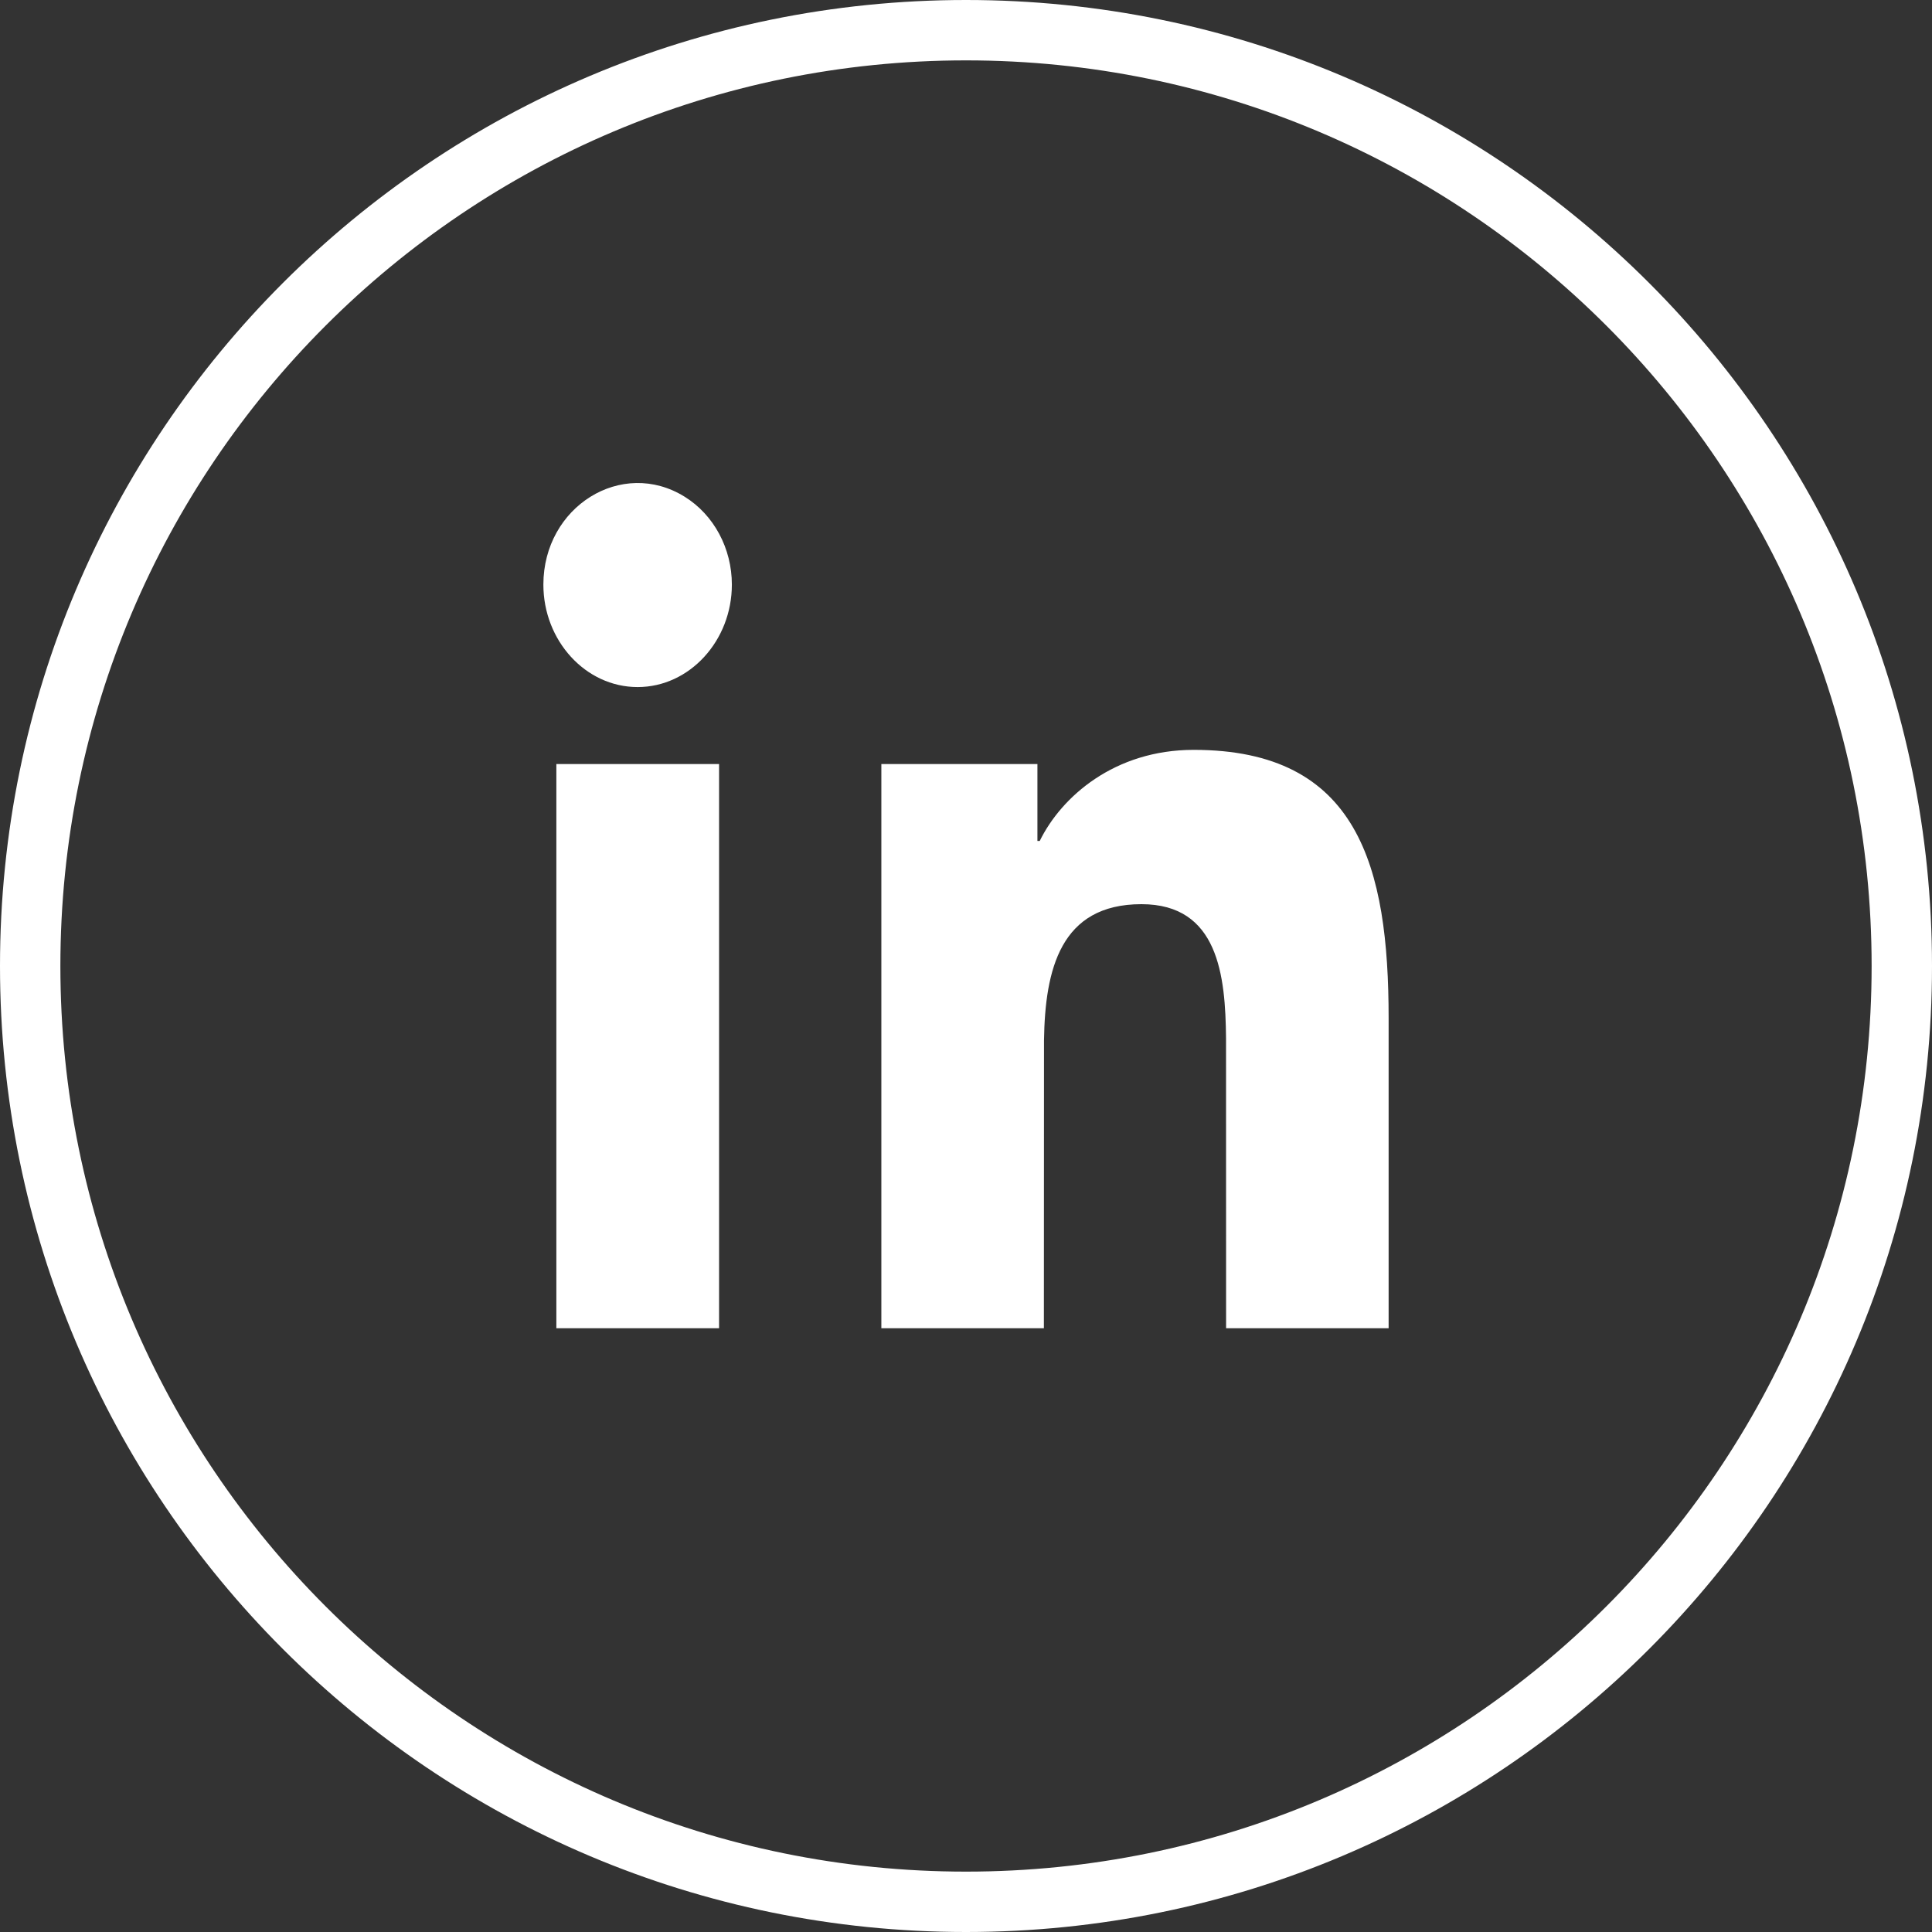
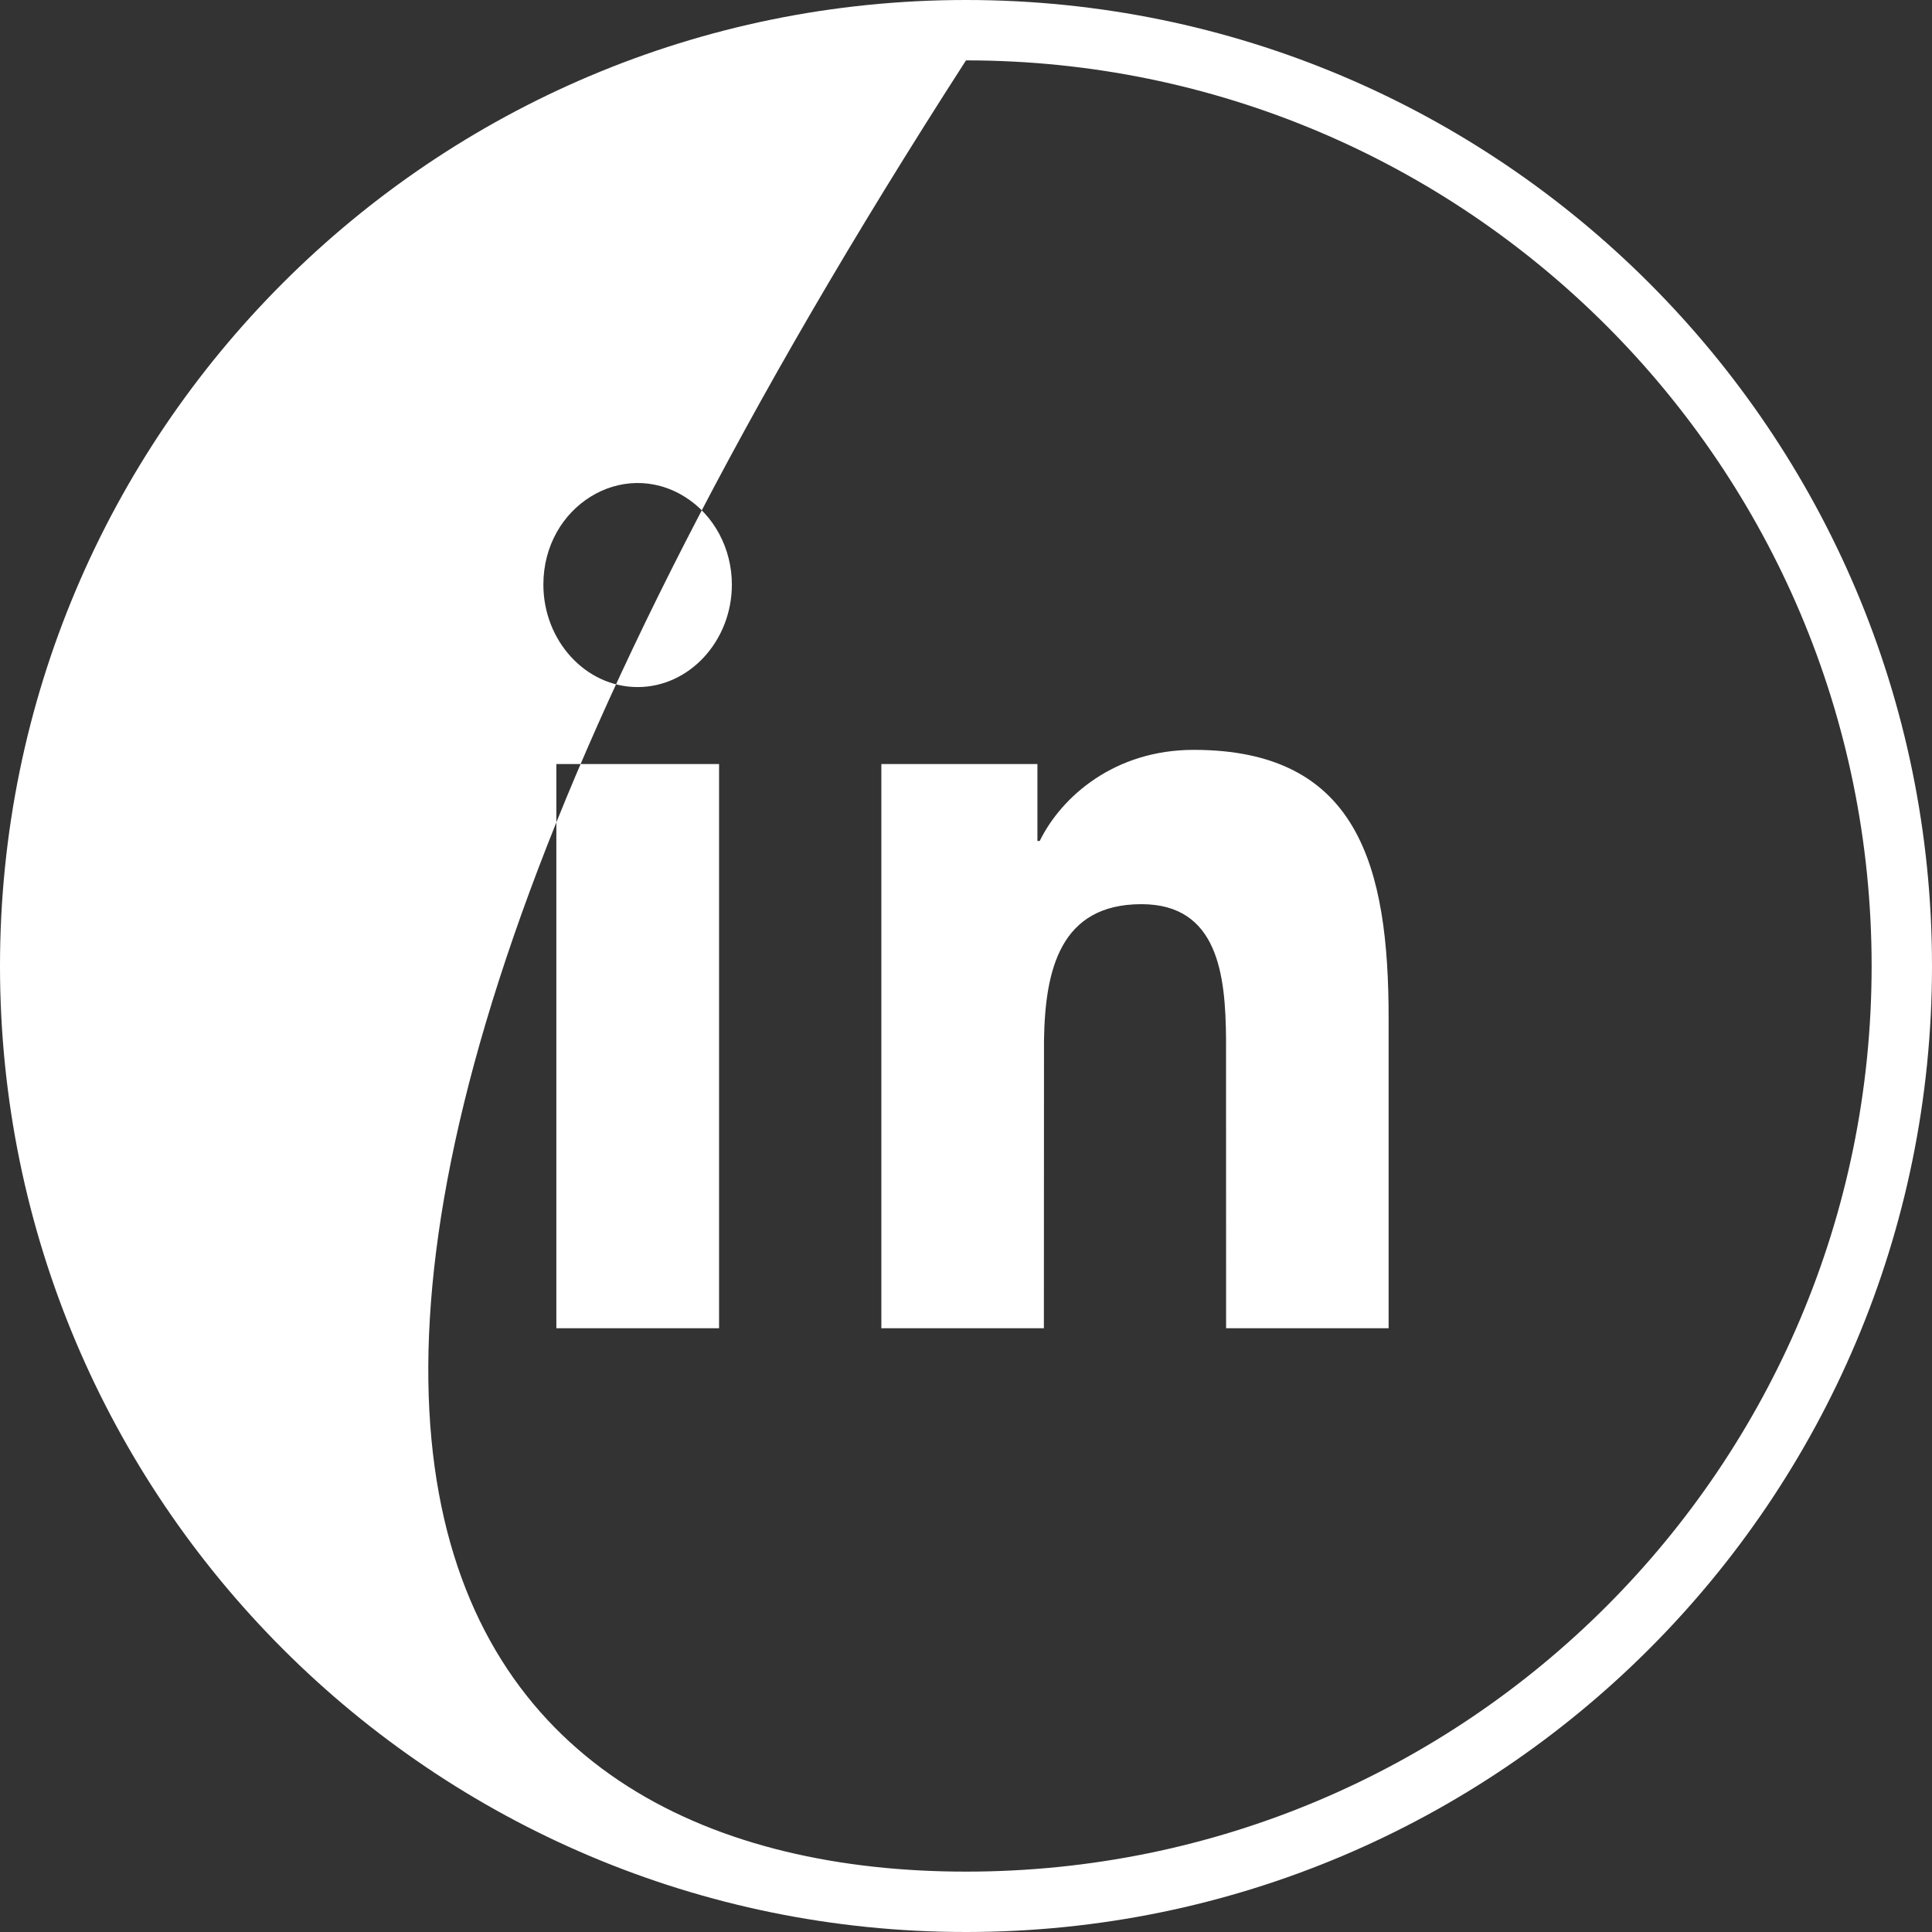
<svg xmlns="http://www.w3.org/2000/svg" width="32px" height="32px" viewBox="0 0 32 32" version="1.1">
  <rect x="0" y="0" width="32" height="32" fill="#333333" stroke="none" />
  <title>IN</title>
  <g id="Homepage" stroke="none" stroke-width="1" fill="none" fill-rule="evenodd">
    <g id="Seaview-ORTHO_v2.5C_dm-FED" transform="translate(-852, -3220)" fill="#FFFFFF">
      <g id="Group-50" transform="translate(0, 2318)">
        <g id="Footer" transform="translate(0, 760)">
          <g id="Group-12" transform="translate(260, 100)">
            <g id="Social-Icons" transform="translate(480, 42)">
              <g id="Linked-In" transform="translate(112, 0)">
-                 <path d="M16,0 C24.837,0 32,7.163 32,16 C32,24.837 24.837,32 16,32 C7.163,32 0,24.837 0,16 C0,7.163 7.163,0 16,0 Z M16,1 C7.716,1 1,7.716 1,16 C1,24.284 7.716,31 16,31 C24.284,31 31,24.284 31,16 C31,7.716 24.284,1 16,1 Z M19.771,12.42 C22.499,12.42 23,14.354 23,16.866 L23,22 L20.308,22 L20.307,17.196 C20.297,16.161 20.181,14.976 18.906,14.976 C17.561,14.976 17.31,16.062 17.292,17.227 L17.29,22 L14.598,22 L14.598,12.655 L17.183,12.655 L17.183,13.929 L17.221,13.929 C17.581,13.195 18.46,12.42 19.771,12.42 Z M11.91,12.655 L11.91,22 L9.215,22 L9.215,12.655 L11.91,12.655 Z M11.341,8.228 C11.824,8.528 12.122,9.083 12.122,9.683 C12.122,10.611 11.422,11.38 10.561,11.38 C9.699,11.38 9,10.611 9,9.683 C9,8.389 10.301,7.581 11.341,8.228 Z" id="Shape" />
+                 <path d="M16,0 C24.837,0 32,7.163 32,16 C32,24.837 24.837,32 16,32 C7.163,32 0,24.837 0,16 C0,7.163 7.163,0 16,0 Z M16,1 C1,24.284 7.716,31 16,31 C24.284,31 31,24.284 31,16 C31,7.716 24.284,1 16,1 Z M19.771,12.42 C22.499,12.42 23,14.354 23,16.866 L23,22 L20.308,22 L20.307,17.196 C20.297,16.161 20.181,14.976 18.906,14.976 C17.561,14.976 17.31,16.062 17.292,17.227 L17.29,22 L14.598,22 L14.598,12.655 L17.183,12.655 L17.183,13.929 L17.221,13.929 C17.581,13.195 18.46,12.42 19.771,12.42 Z M11.91,12.655 L11.91,22 L9.215,22 L9.215,12.655 L11.91,12.655 Z M11.341,8.228 C11.824,8.528 12.122,9.083 12.122,9.683 C12.122,10.611 11.422,11.38 10.561,11.38 C9.699,11.38 9,10.611 9,9.683 C9,8.389 10.301,7.581 11.341,8.228 Z" id="Shape" />
              </g>
            </g>
          </g>
        </g>
      </g>
    </g>
  </g>
</svg>